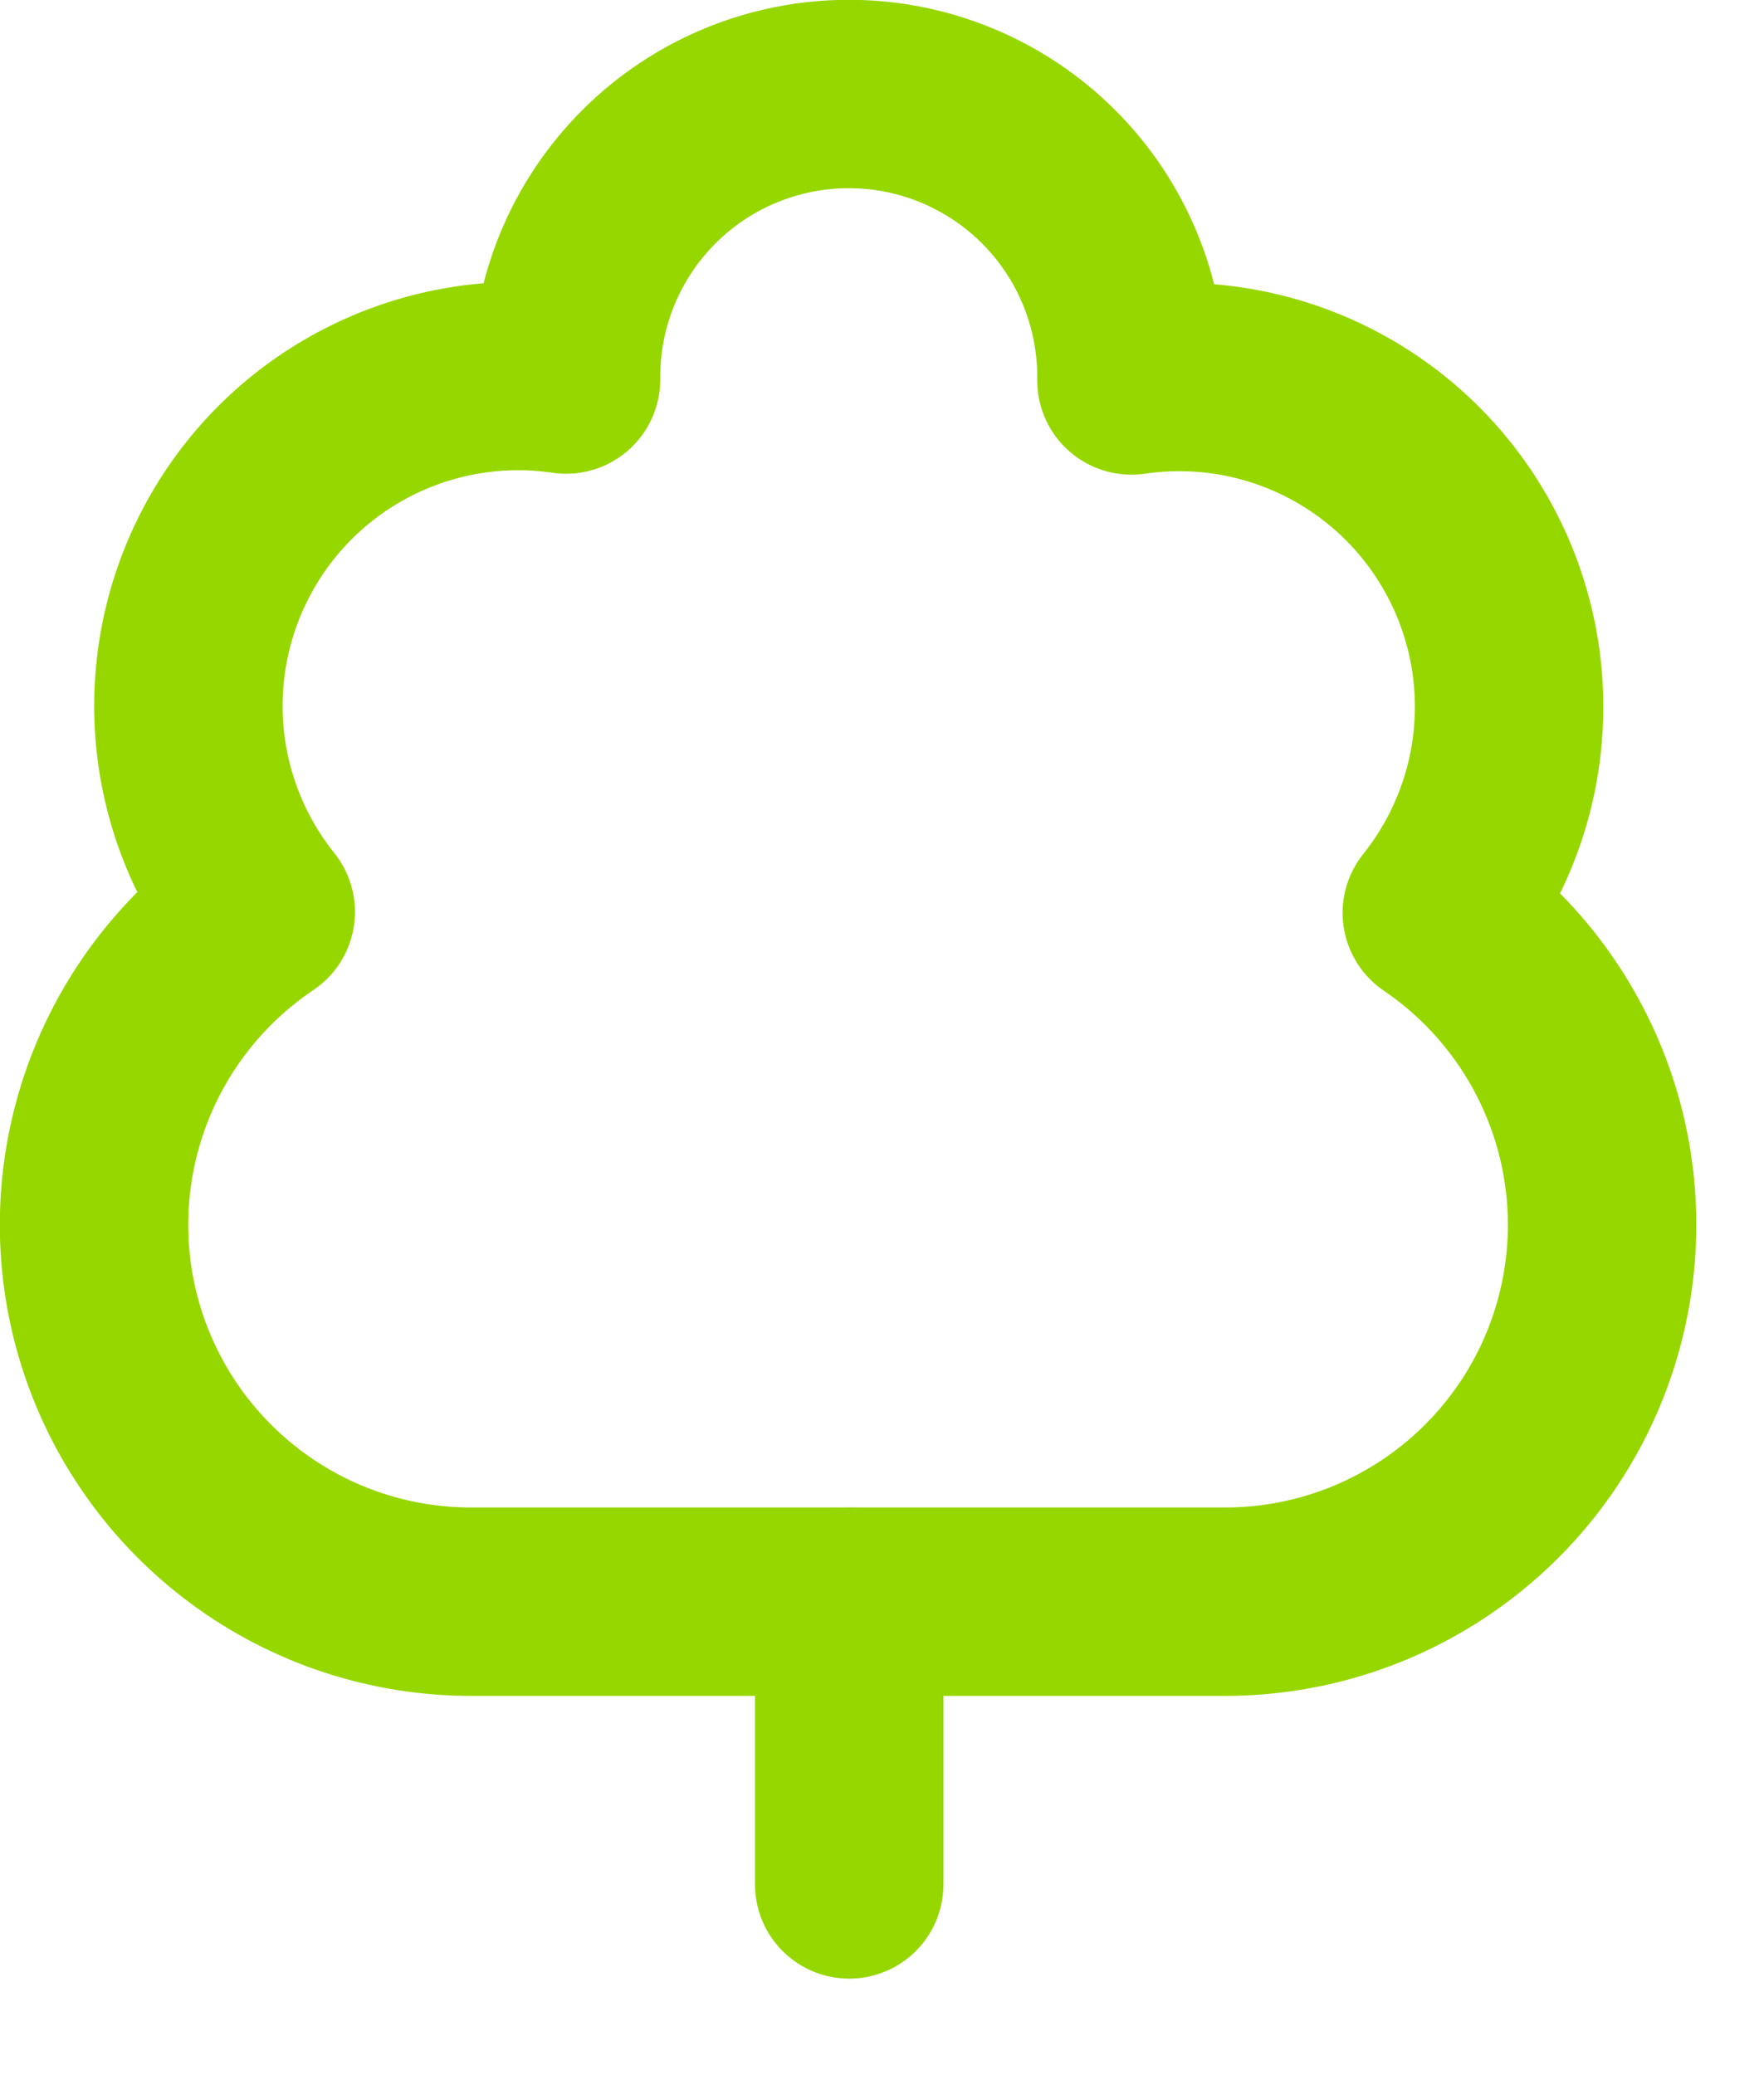
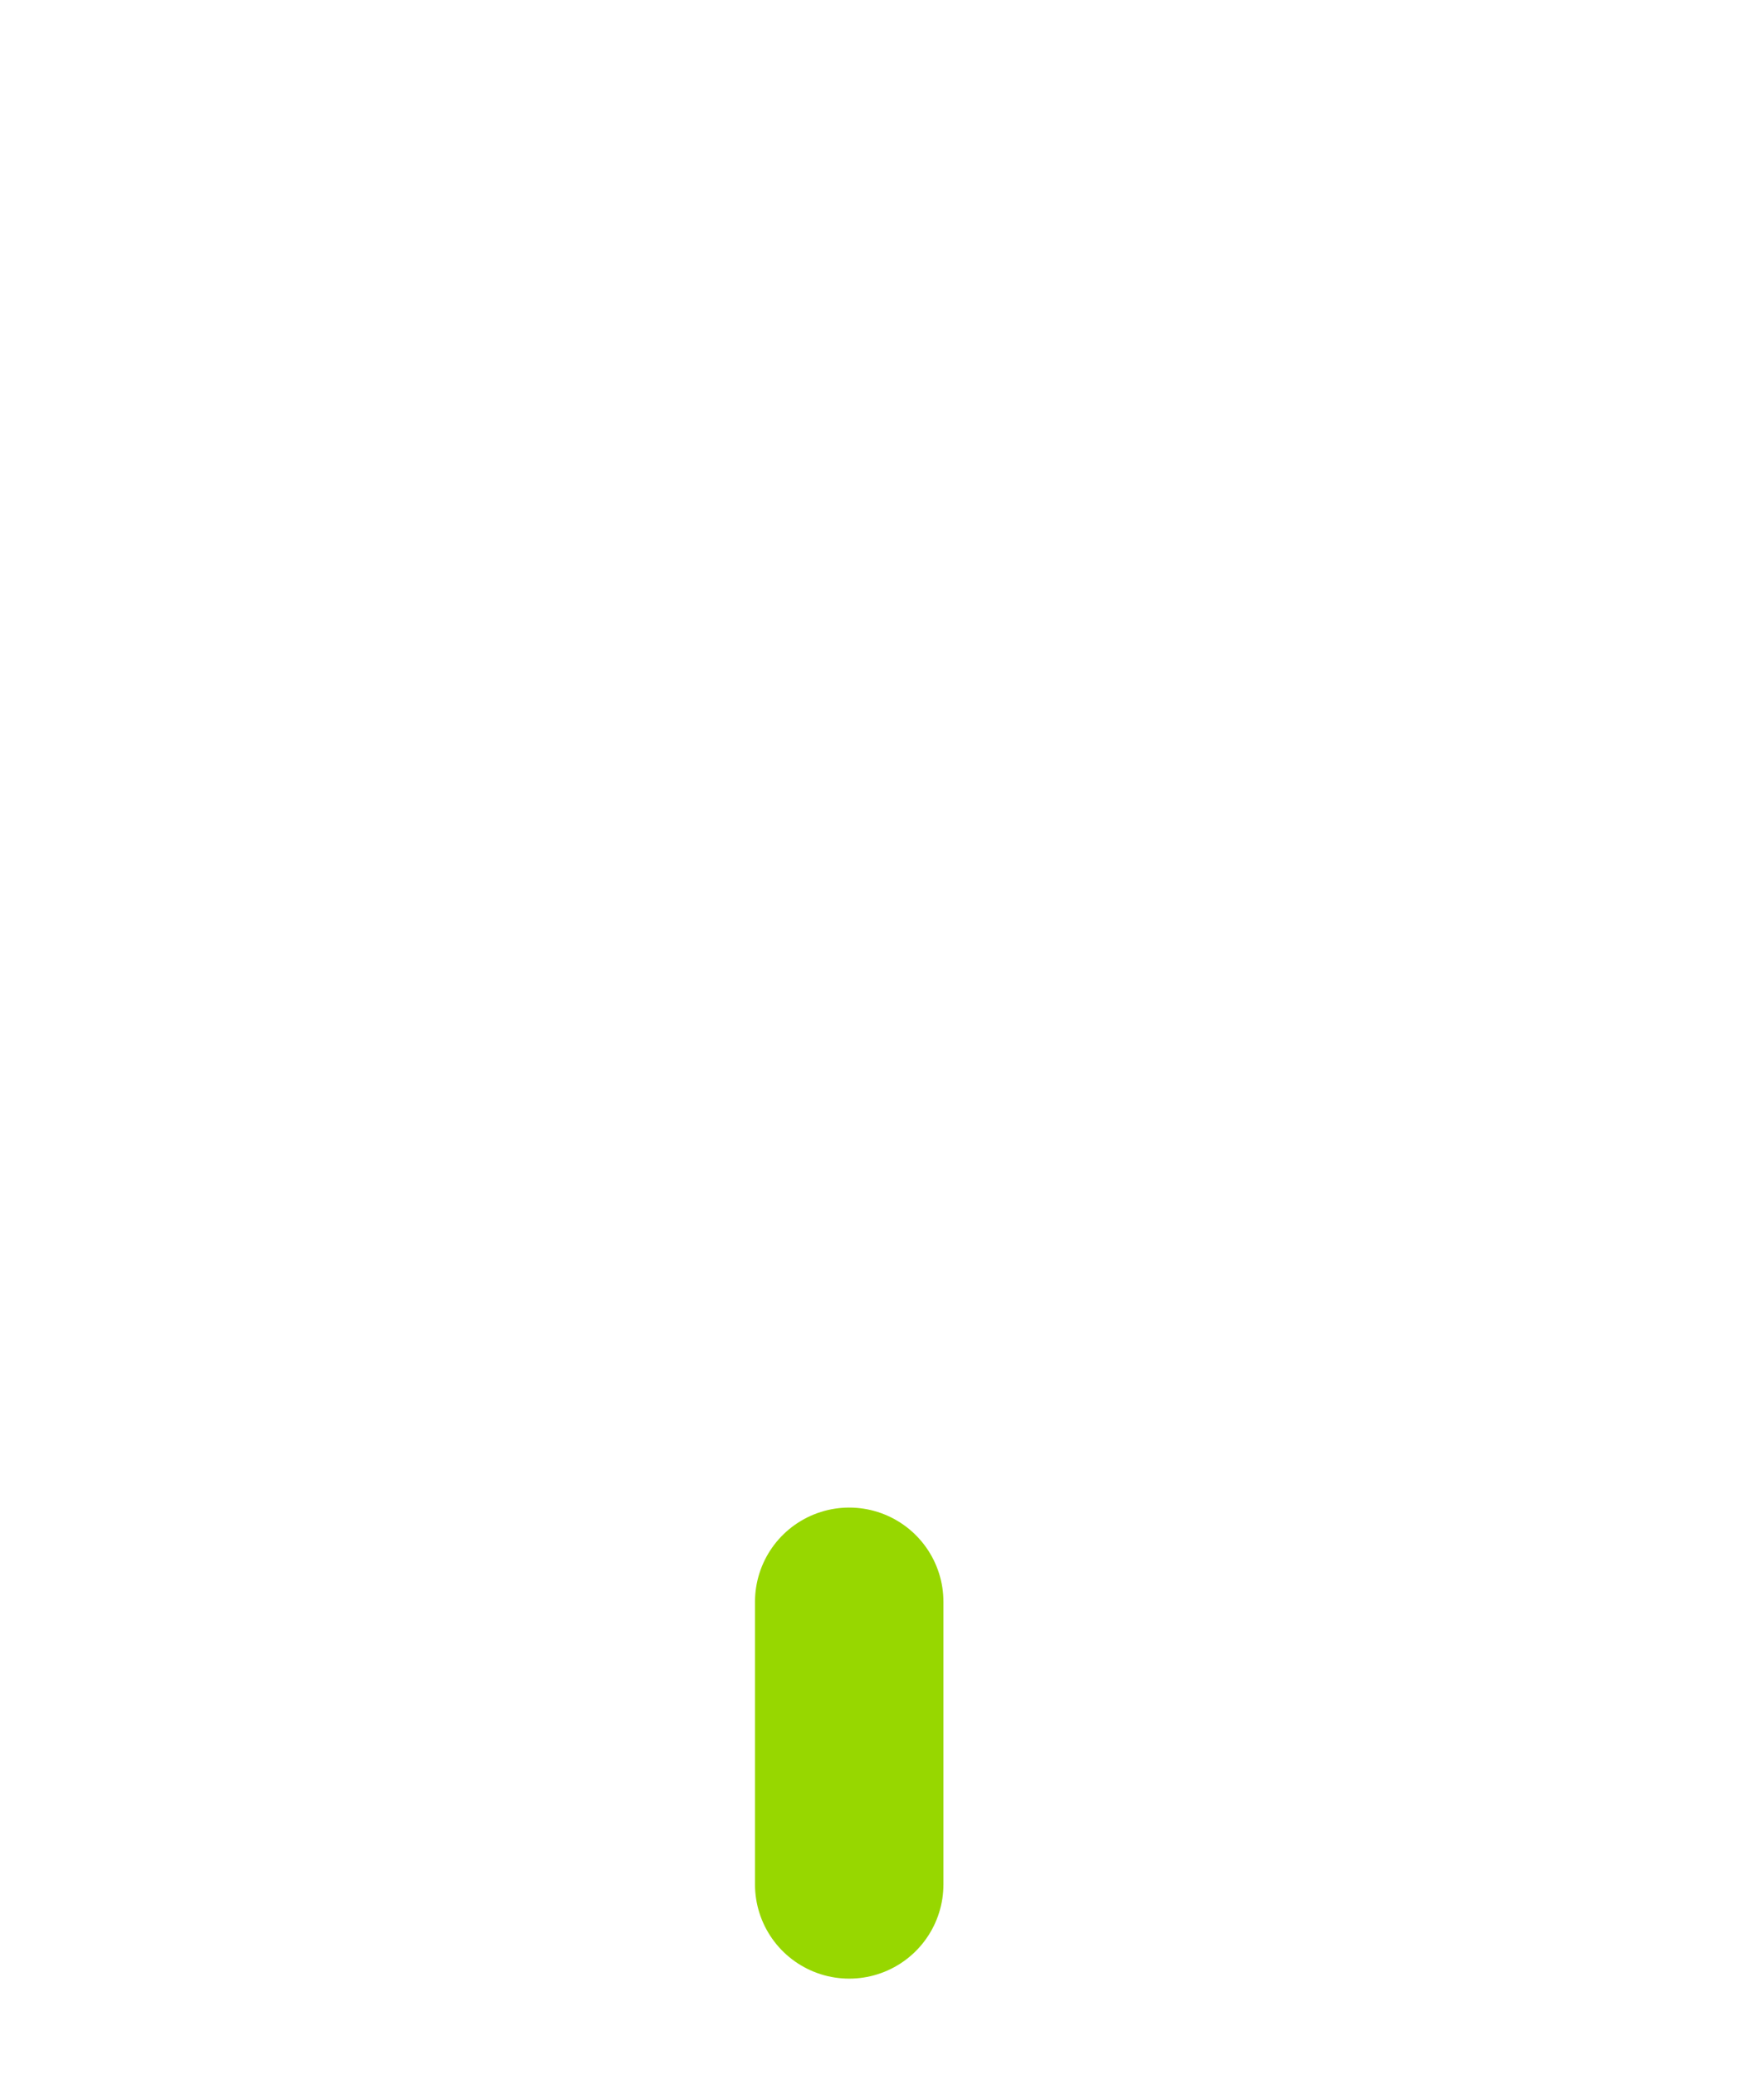
<svg xmlns="http://www.w3.org/2000/svg" width="17" height="20" viewBox="0 0 17 20" fill="none">
-   <path d="M4.547 15.437C3.768 15.439 3.009 15.19 2.382 14.727C1.755 14.264 1.293 13.612 1.065 12.867C0.837 12.122 0.855 11.323 1.116 10.589C1.376 9.855 1.866 9.224 2.513 8.789C2.114 8.291 1.874 7.684 1.825 7.048C1.776 6.412 1.92 5.775 2.237 5.222C2.554 4.668 3.031 4.223 3.605 3.944C4.179 3.665 4.824 3.565 5.455 3.658V3.631C5.455 2.908 5.742 2.215 6.253 1.704C6.764 1.193 7.457 0.906 8.18 0.906C8.902 0.906 9.595 1.193 10.106 1.704C10.617 2.215 10.904 2.908 10.904 3.631V3.667C11.536 3.575 12.18 3.674 12.754 3.953C13.328 4.232 13.805 4.677 14.122 5.231C14.44 5.784 14.583 6.421 14.534 7.057C14.485 7.693 14.245 8.3 13.847 8.798C14.489 9.234 14.975 9.865 15.233 10.597C15.492 11.33 15.508 12.126 15.28 12.869C15.053 13.611 14.593 14.261 13.969 14.723C13.345 15.186 12.589 15.436 11.812 15.437H4.547Z" stroke="#97D700" stroke-width="1.816" stroke-linecap="round" stroke-linejoin="round" />
  <path d="M8.184 15.438V18.162" stroke="#97D700" stroke-width="1.816" stroke-linecap="round" stroke-linejoin="round" />
</svg>